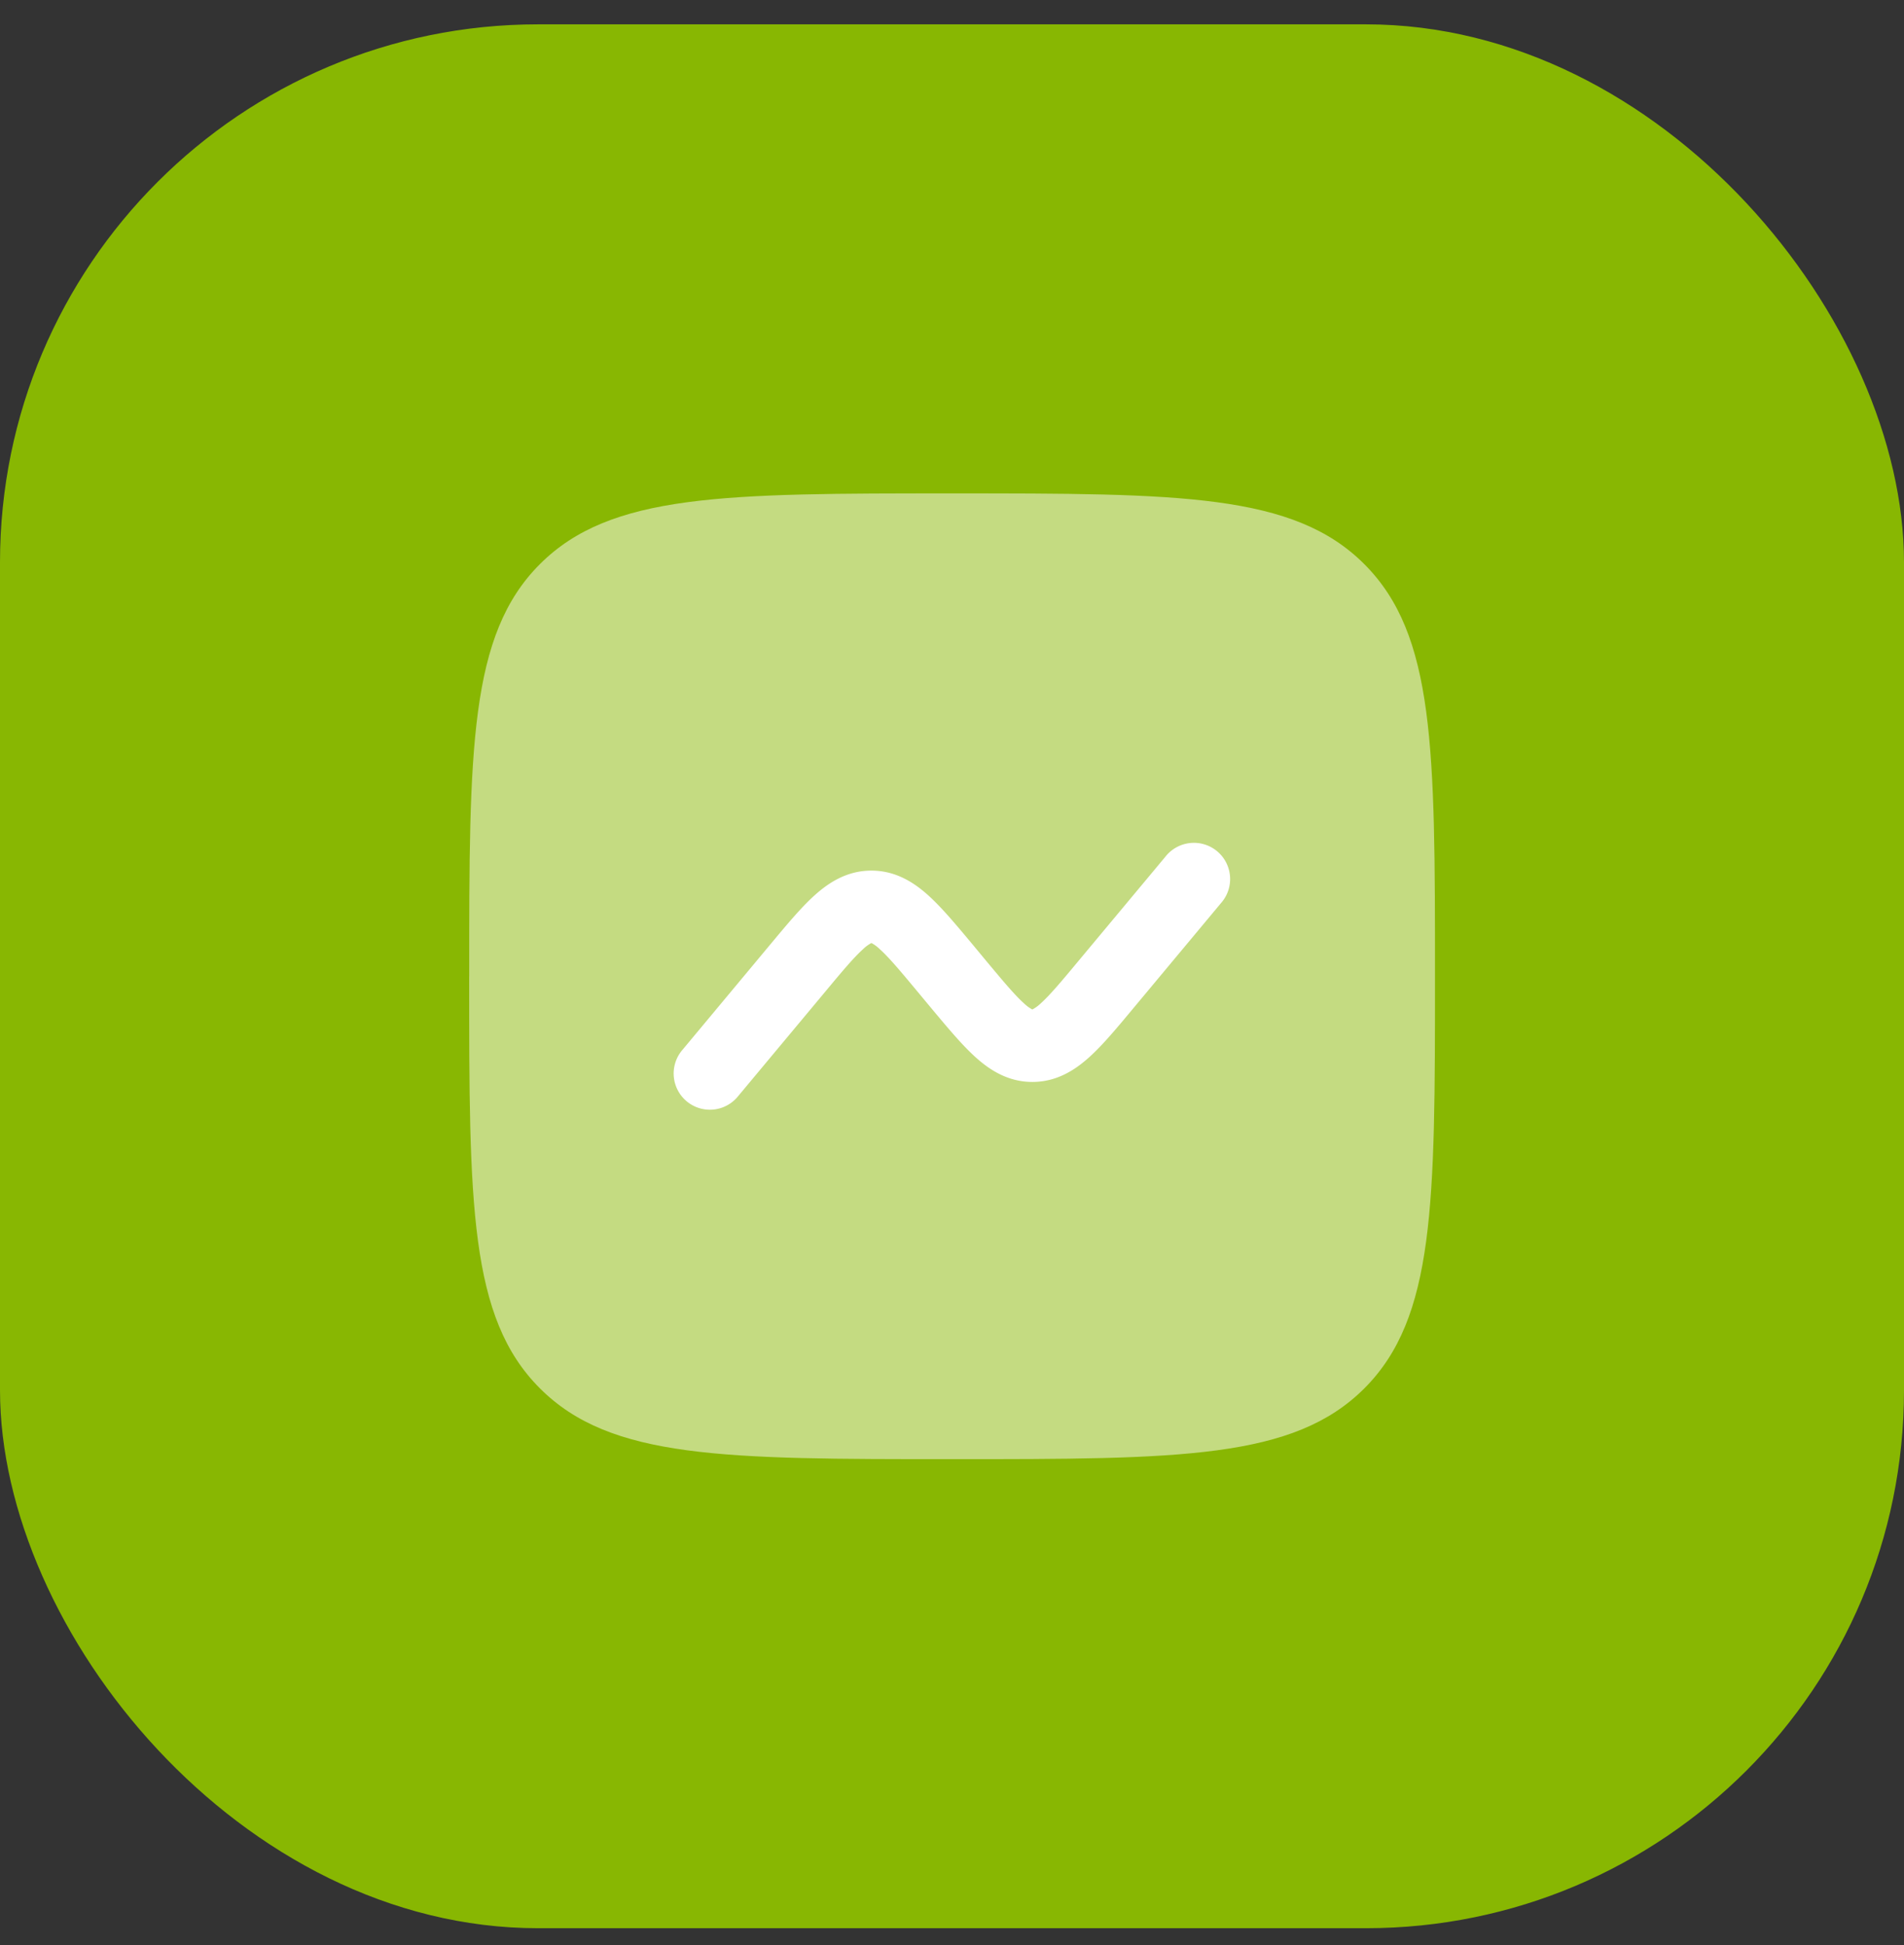
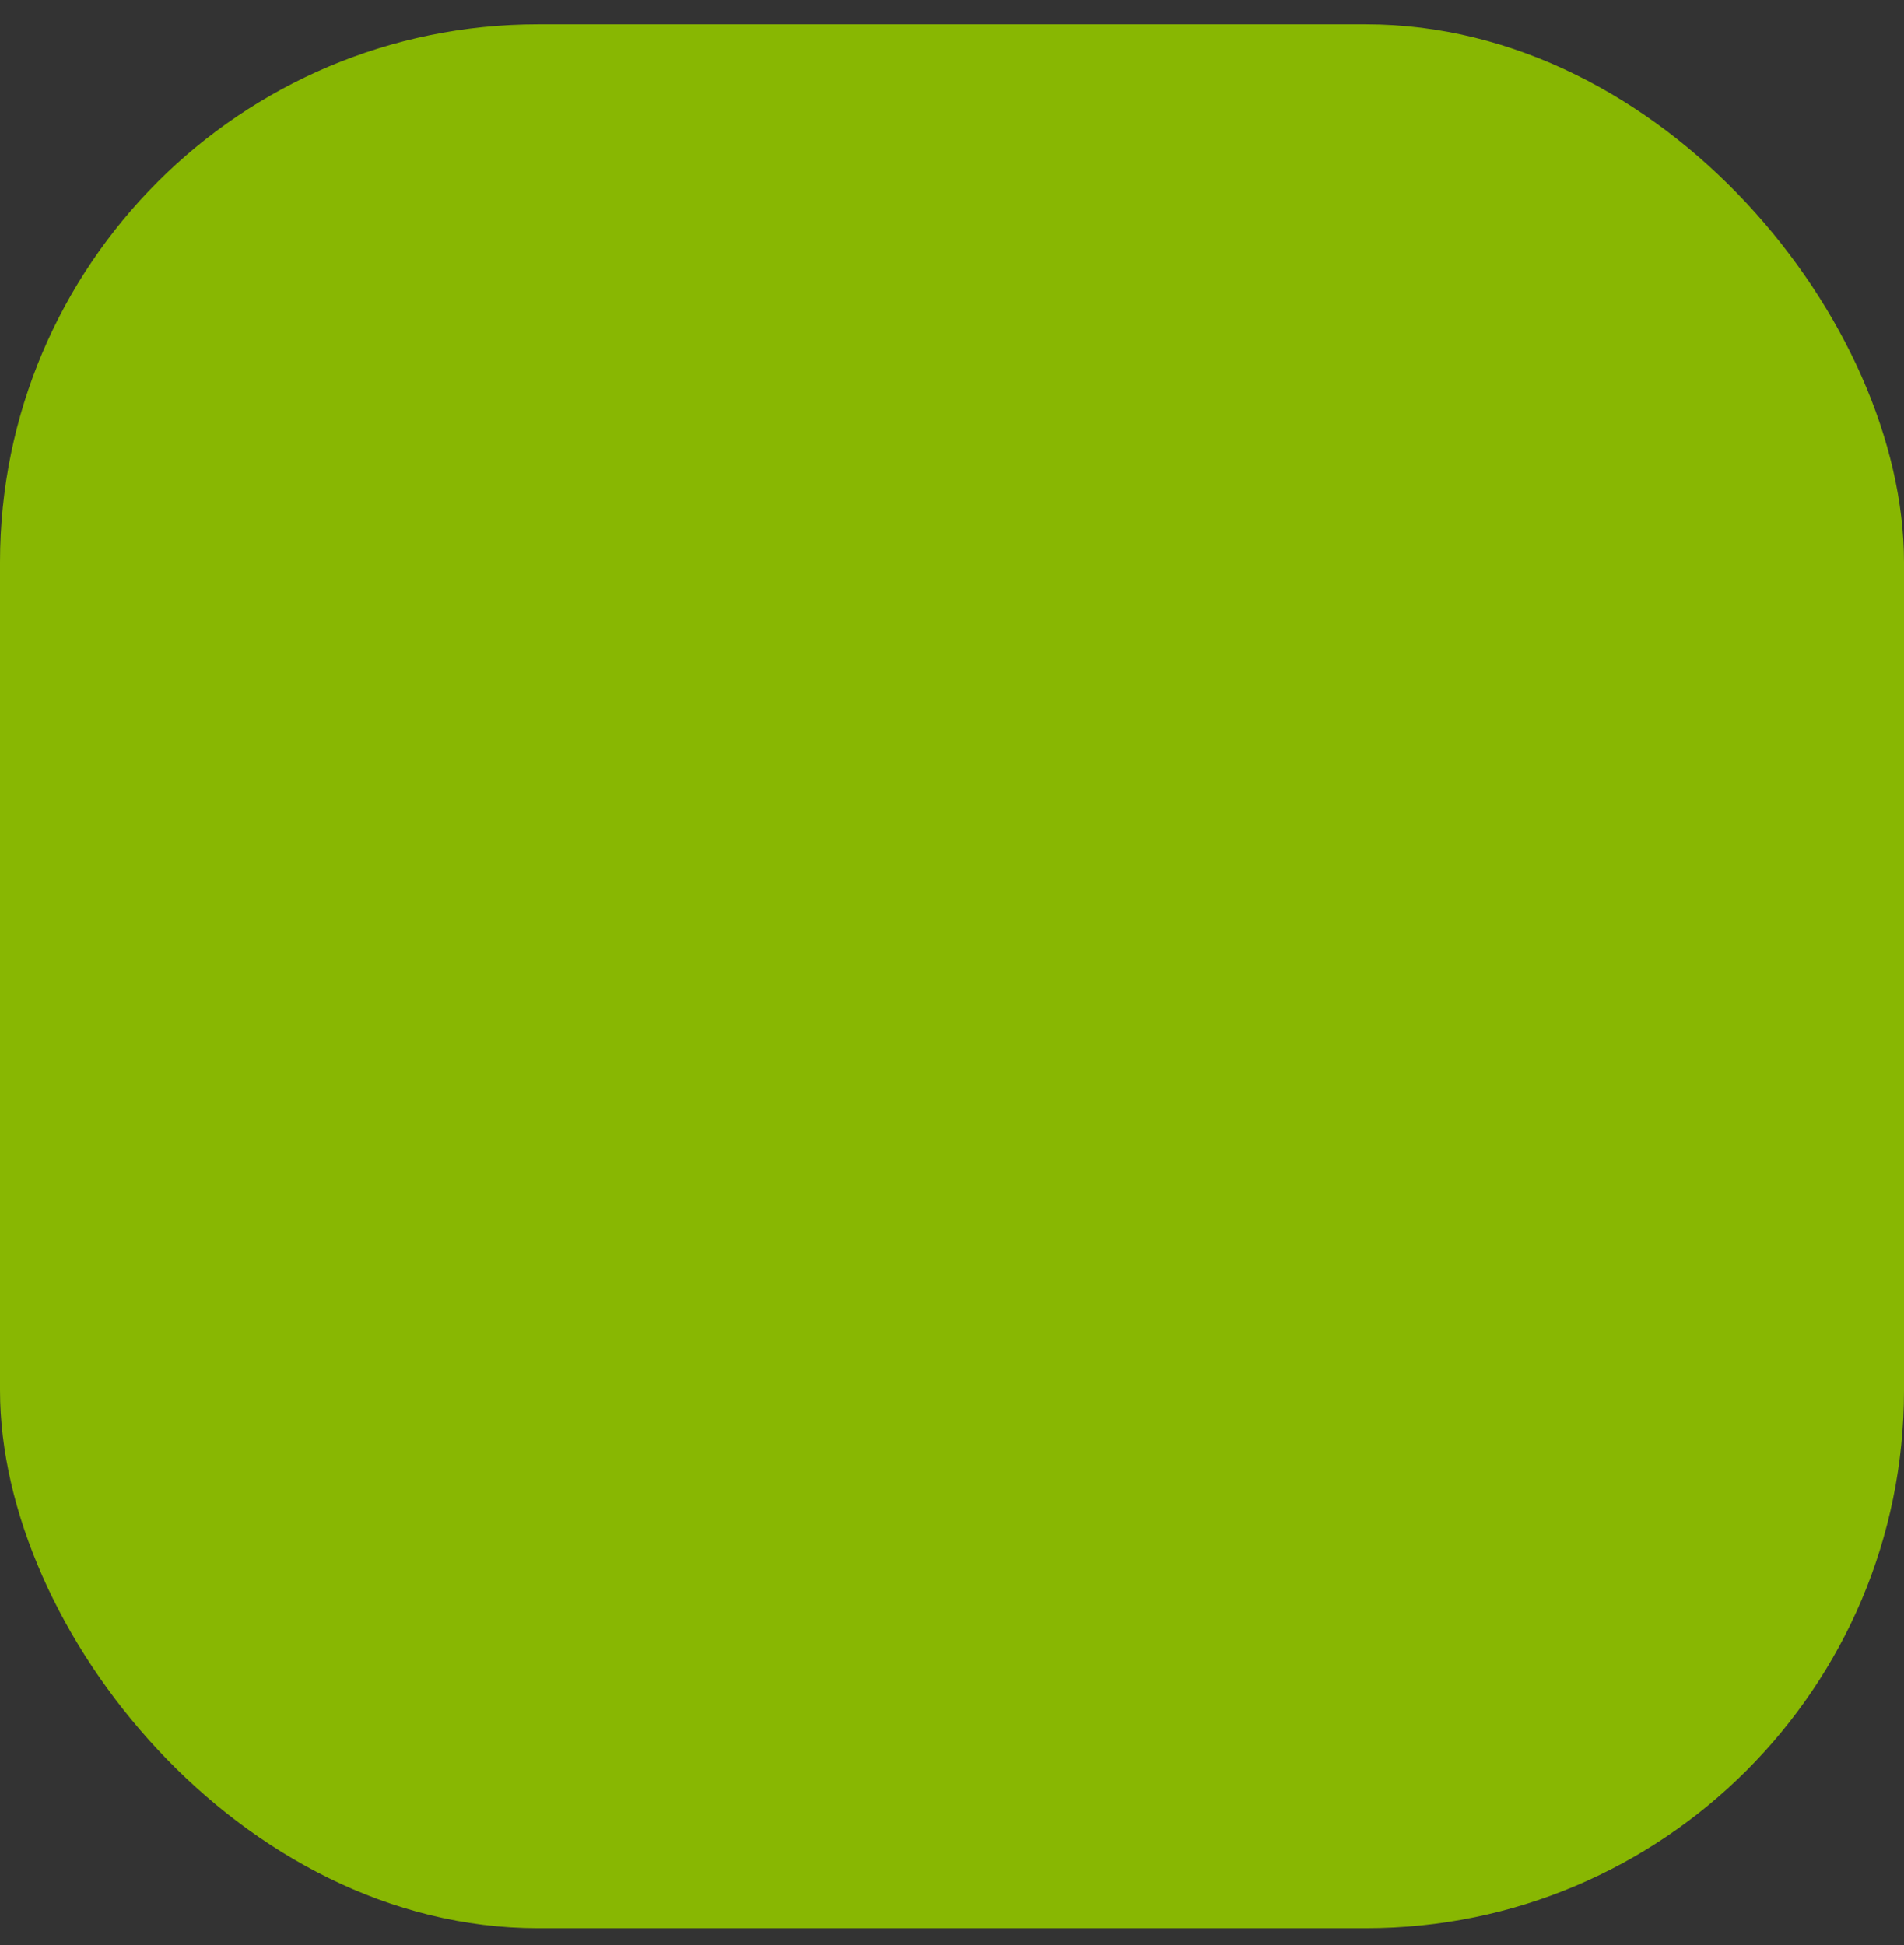
<svg xmlns="http://www.w3.org/2000/svg" width="46" height="47" fill="none">
  <rect width="100%" height="100%" fill="#333333" stroke="none" />
  <rect width="46" height="46" y=".588" fill="#88B702" rx="13" />
  <g fill="#fff" clip-path="url(#a)">
-     <path d="M11.336 23.588c0-5.5 0-8.25 1.708-9.958 1.709-1.709 4.459-1.709 9.959-1.709s8.25 0 9.958 1.709c1.708 1.708 1.708 4.458 1.708 9.958s0 8.25-1.708 9.958c-1.709 1.709-4.459 1.709-9.958 1.709-5.5 0-8.25 0-9.958-1.71-1.71-1.708-1.71-4.458-1.71-9.957Z" opacity=".5" />
-     <path d="M29.503 21.815a.875.875 0 1 0-1.344-1.12l-2.097 2.515c-.432.52-.698.835-.917 1.032a.897.897 0 0 1-.203.148l-.01-.004-.003-.002a.897.897 0 0 1-.19-.142c-.22-.197-.485-.513-.918-1.032l-.34-.41c-.384-.46-.73-.874-1.052-1.165-.351-.317-.793-.6-1.376-.6-.583 0-1.025.283-1.376.6-.323.291-.668.706-1.052 1.166l-2.133 2.56a.875.875 0 1 0 1.344 1.12l2.097-2.515c.432-.52.698-.835.917-1.032a.893.893 0 0 1 .19-.143l.008-.003.005-.002c.003 0 .007.003.013.005a.888.888 0 0 1 .19.143c.22.197.485.513.917 1.032l.341.41c.384.46.73.874 1.052 1.165.35.317.793.6 1.376.6.583 0 1.025-.283 1.376-.6.323-.291.668-.706 1.051-1.166l2.134-2.56Z" />
-   </g>
+     </g>
  <defs>
    <clipPath id="a">
-       <path fill="#fff" d="M9 10.588h29v27H9z" />
-     </clipPath>
+       </clipPath>
  </defs>
</svg>